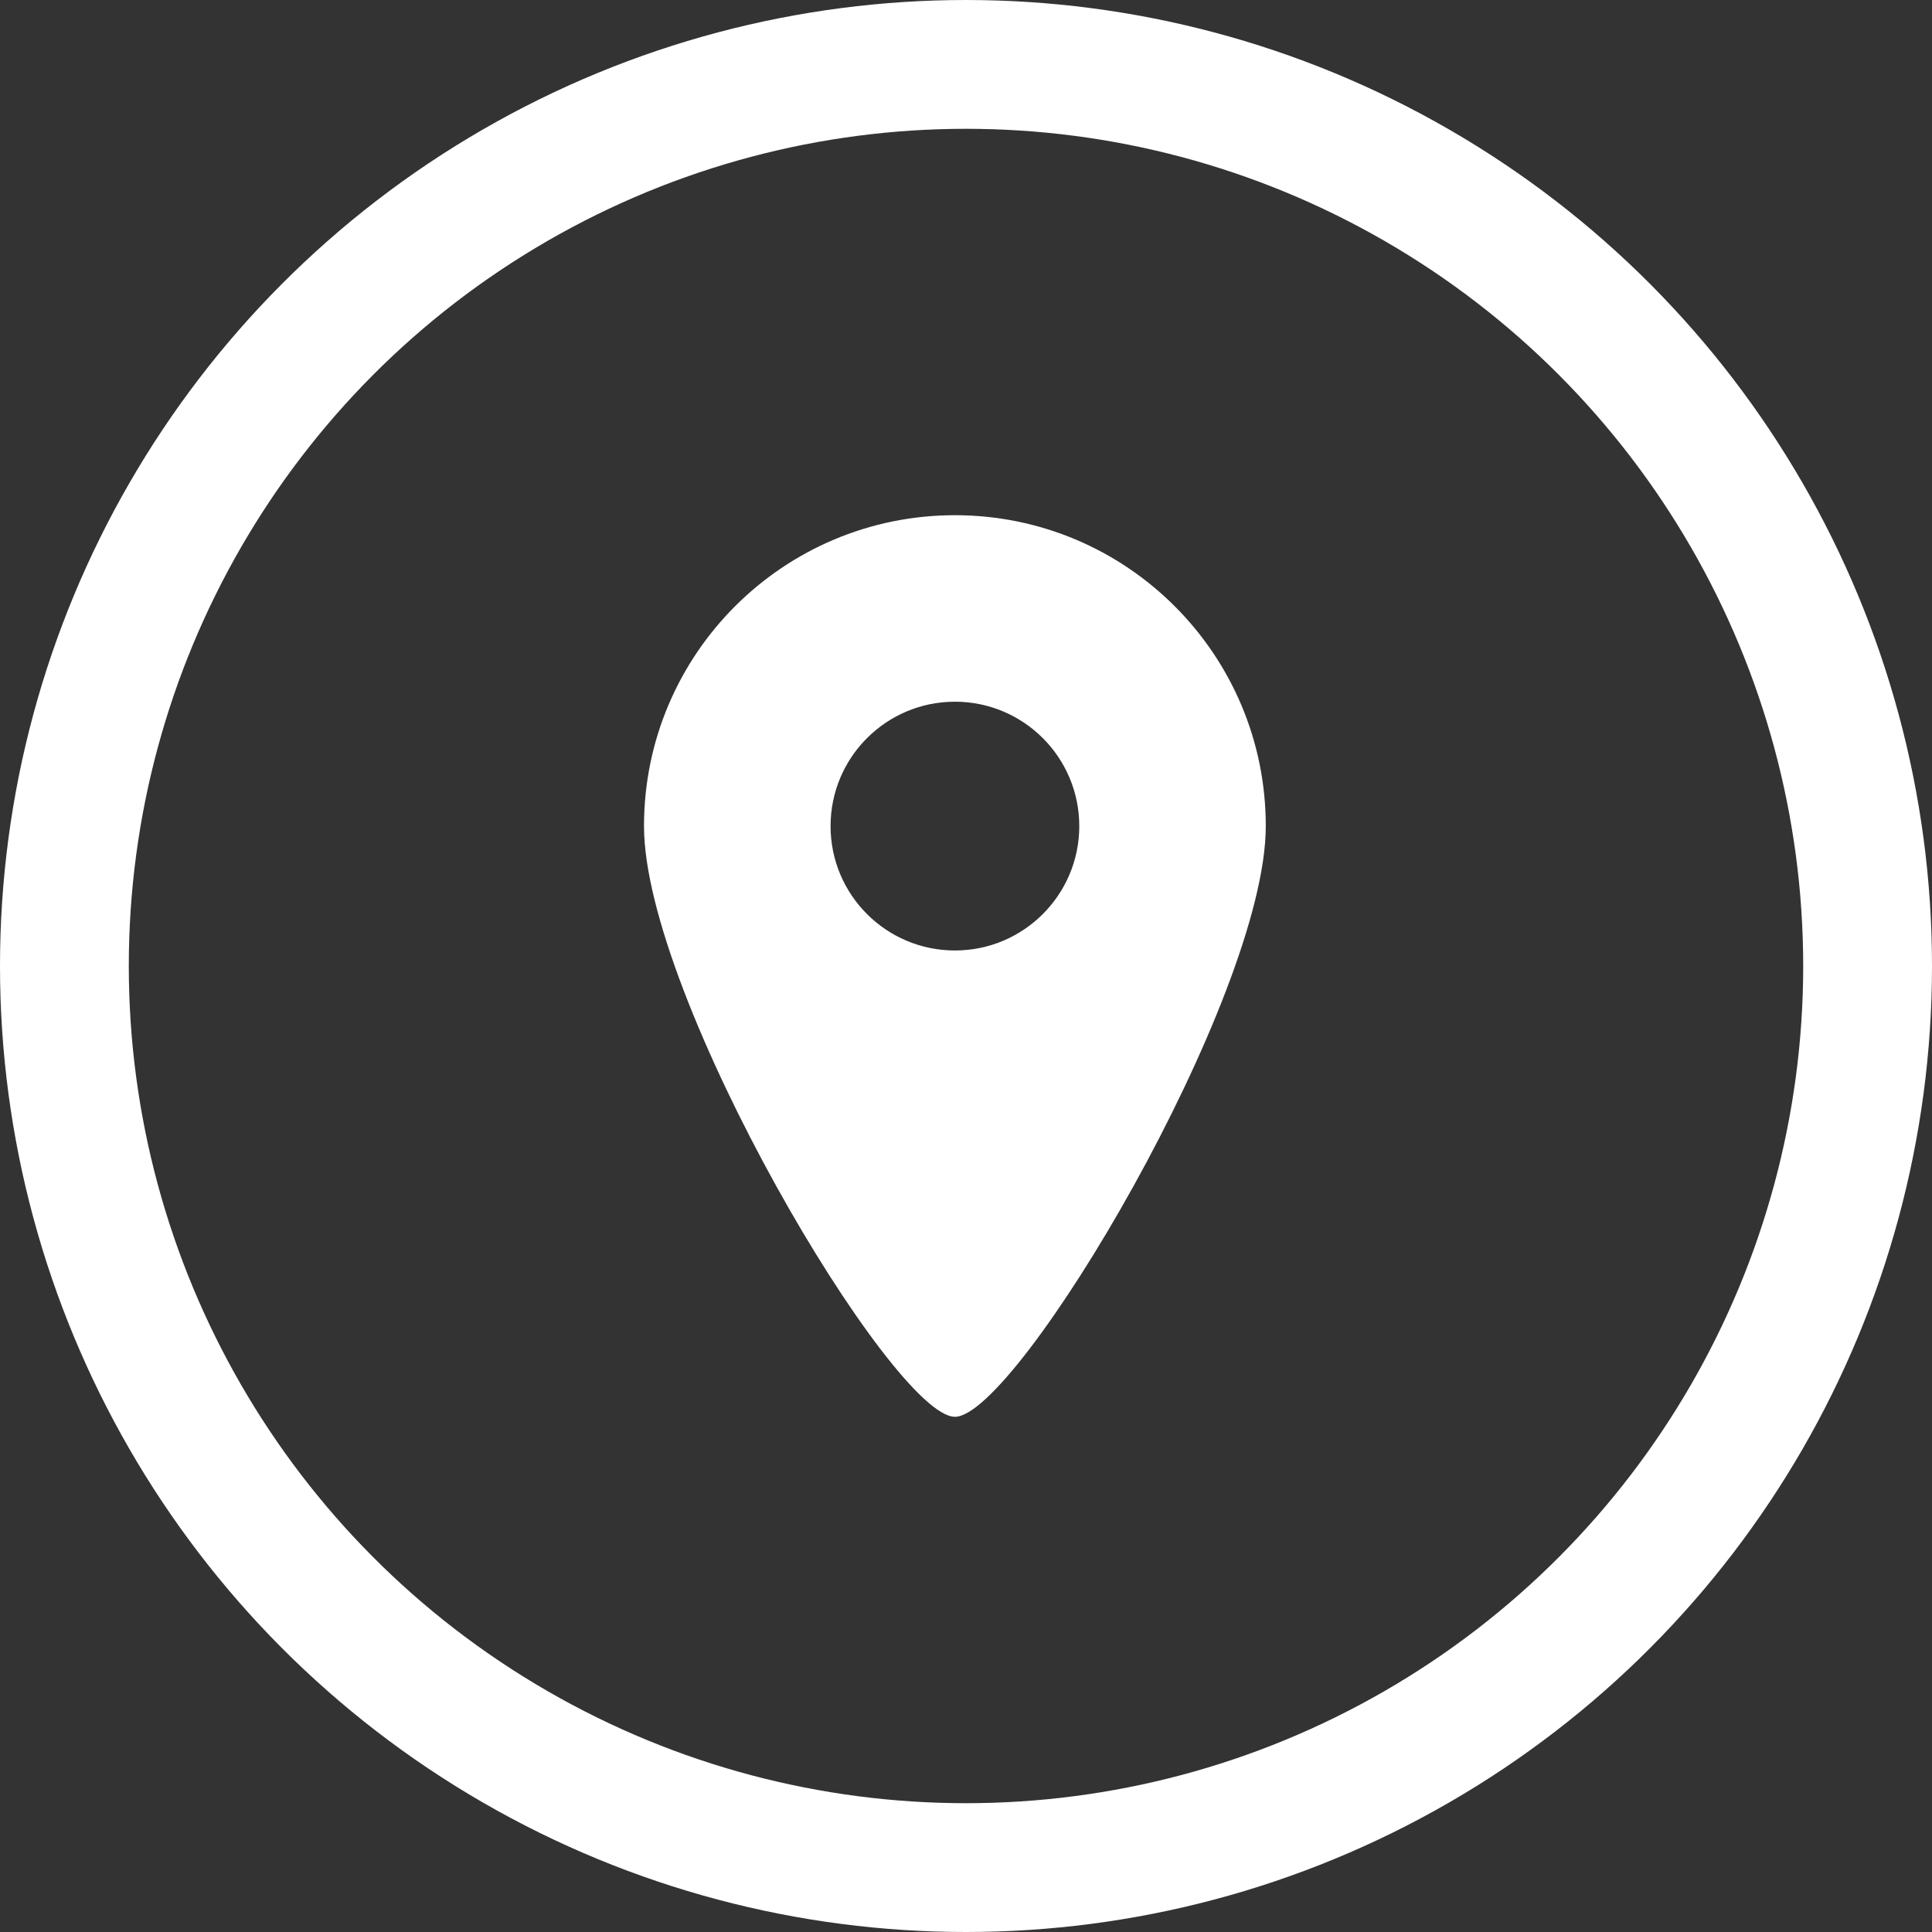
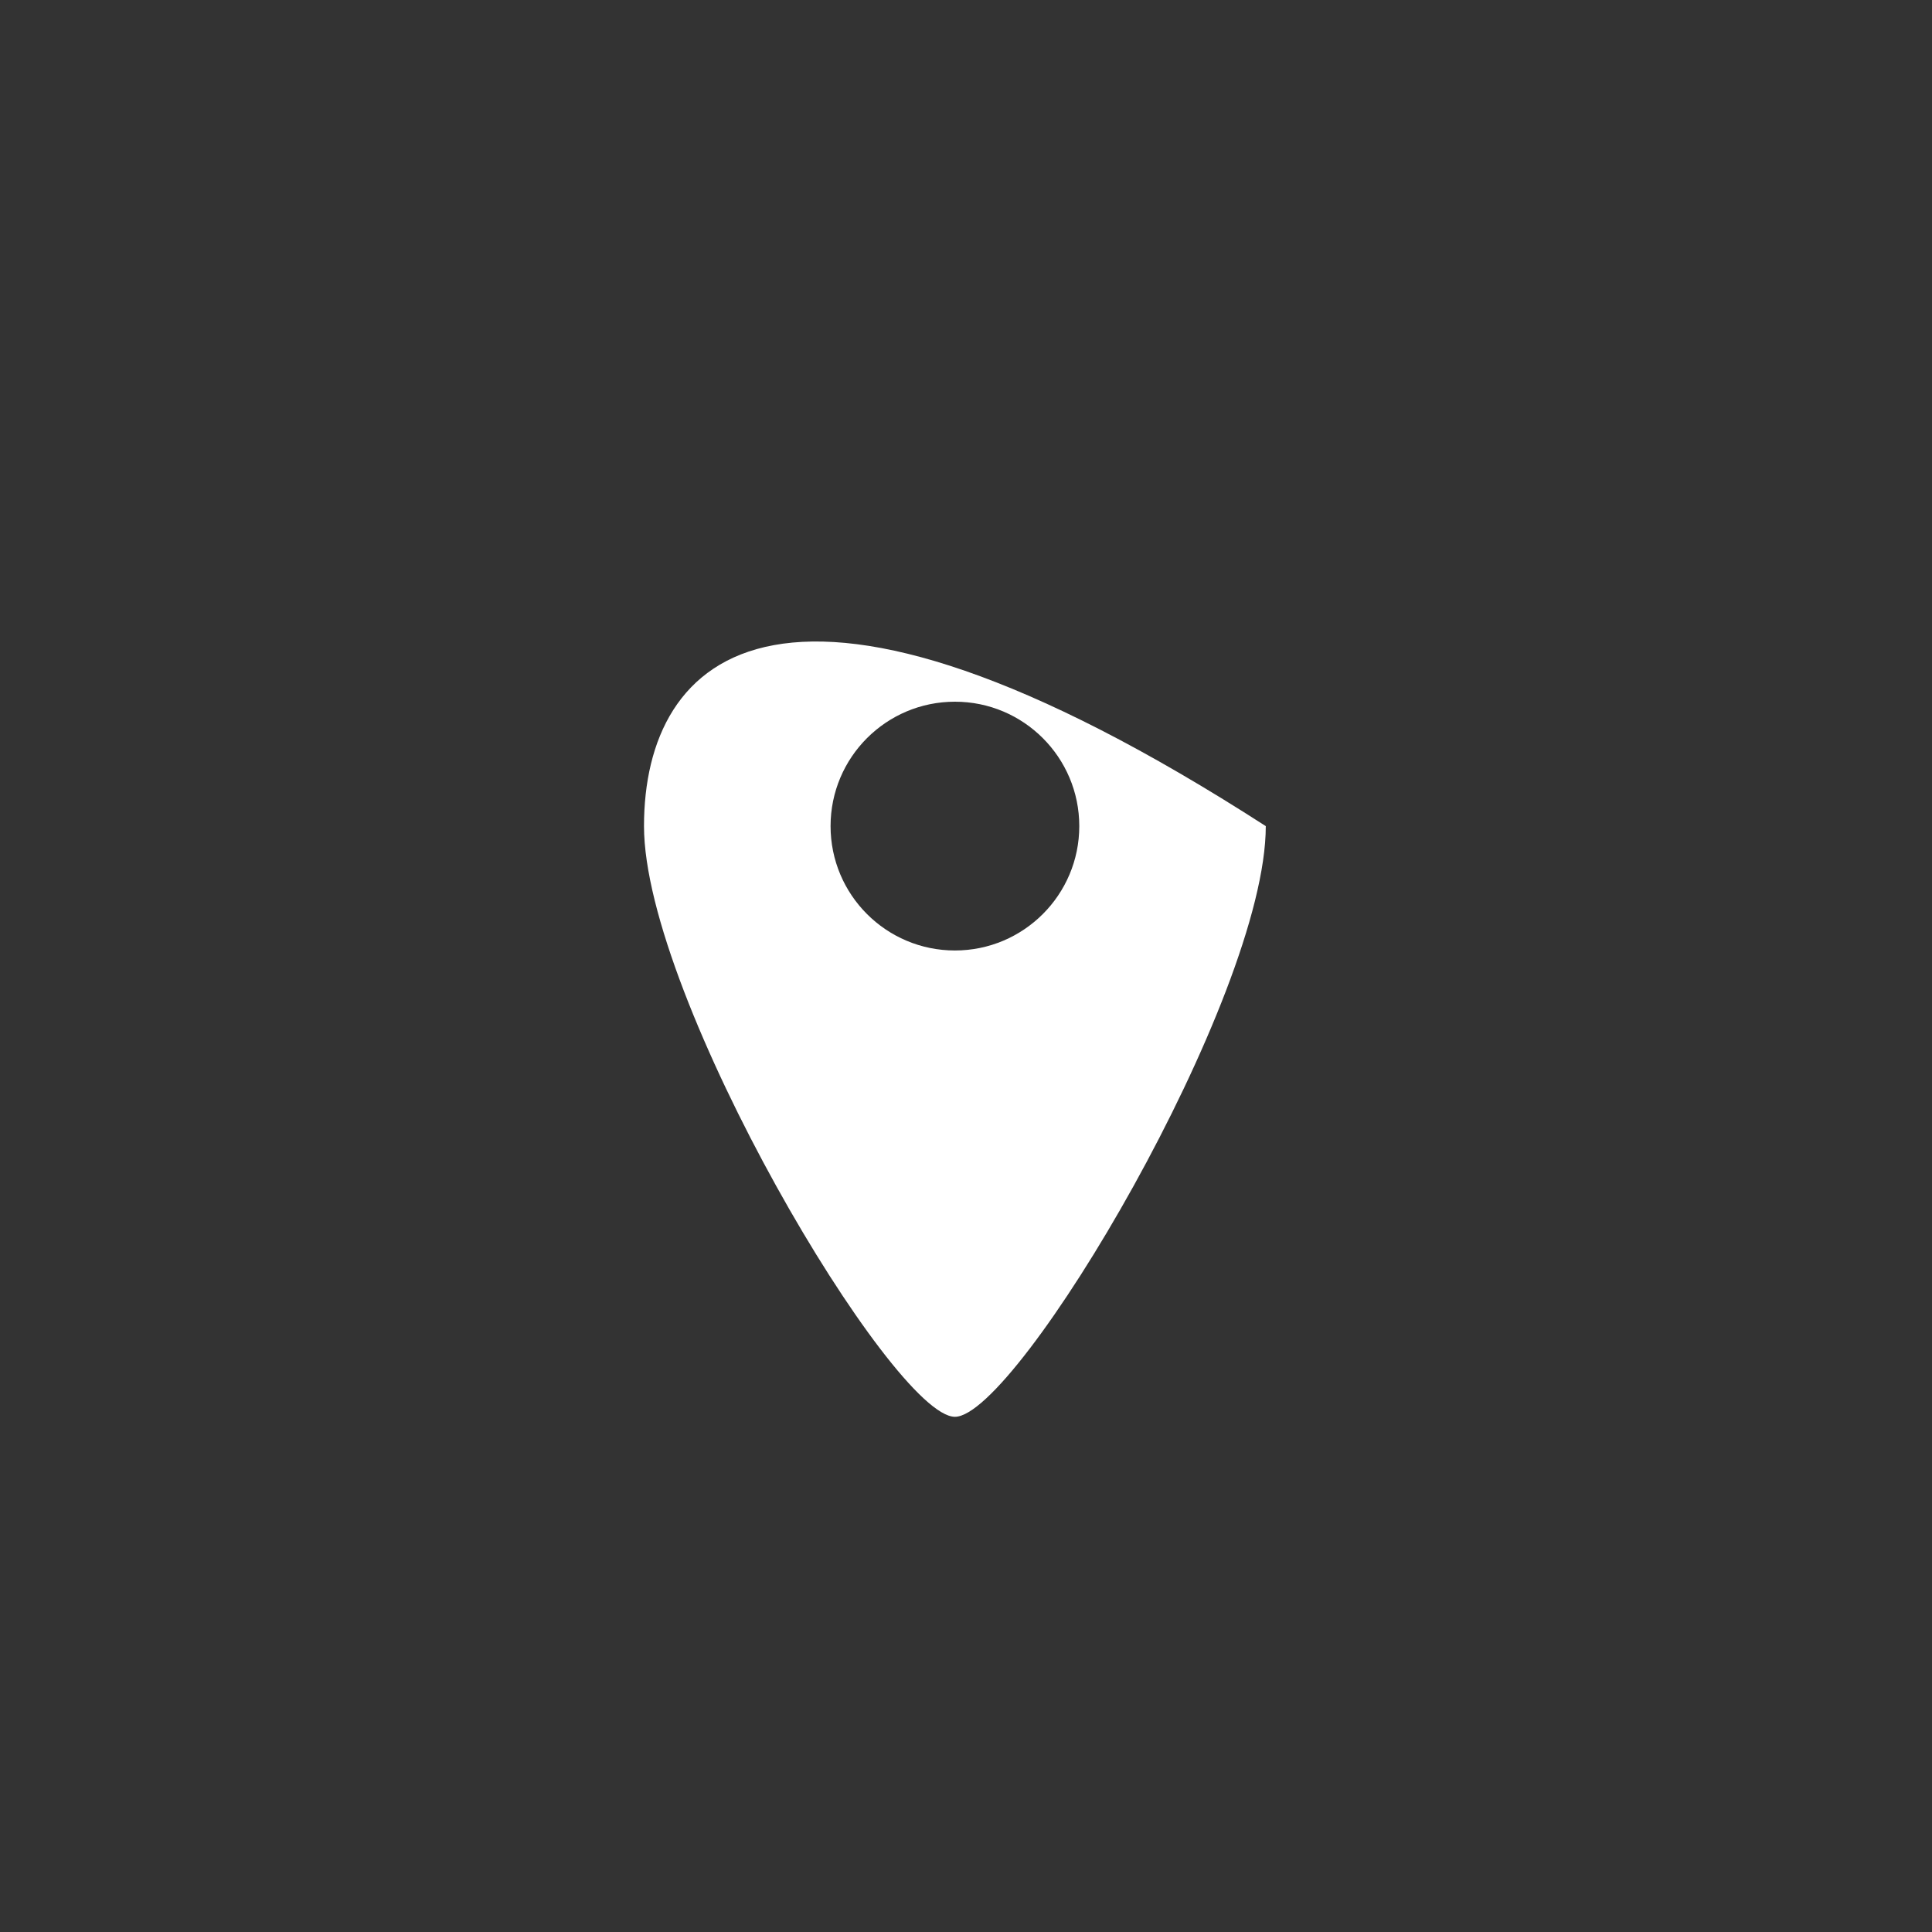
<svg xmlns="http://www.w3.org/2000/svg" width="30" height="30" viewBox="0 0 30 30" fill="none">
  <rect x="0" y="0" width="30" height="30" fill="#333333" stroke="none" />
-   <circle cx="15" cy="15" r="14" stroke="white" stroke-width="2" />
-   <path fill-rule="evenodd" clip-rule="evenodd" d="M14.828 22C15.793 22 19.655 15.494 19.655 12.828C19.655 10.161 17.494 8 14.828 8C12.161 8 10 10.161 10 12.828C10 15.494 13.862 22 14.828 22ZM14.828 14.759C15.894 14.759 16.759 13.894 16.759 12.828C16.759 11.761 15.894 10.896 14.828 10.896C13.761 10.896 12.897 11.761 12.897 12.828C12.897 13.894 13.761 14.759 14.828 14.759Z" fill="white" />
+   <path fill-rule="evenodd" clip-rule="evenodd" d="M14.828 22C15.793 22 19.655 15.494 19.655 12.828C12.161 8 10 10.161 10 12.828C10 15.494 13.862 22 14.828 22ZM14.828 14.759C15.894 14.759 16.759 13.894 16.759 12.828C16.759 11.761 15.894 10.896 14.828 10.896C13.761 10.896 12.897 11.761 12.897 12.828C12.897 13.894 13.761 14.759 14.828 14.759Z" fill="white" />
</svg>